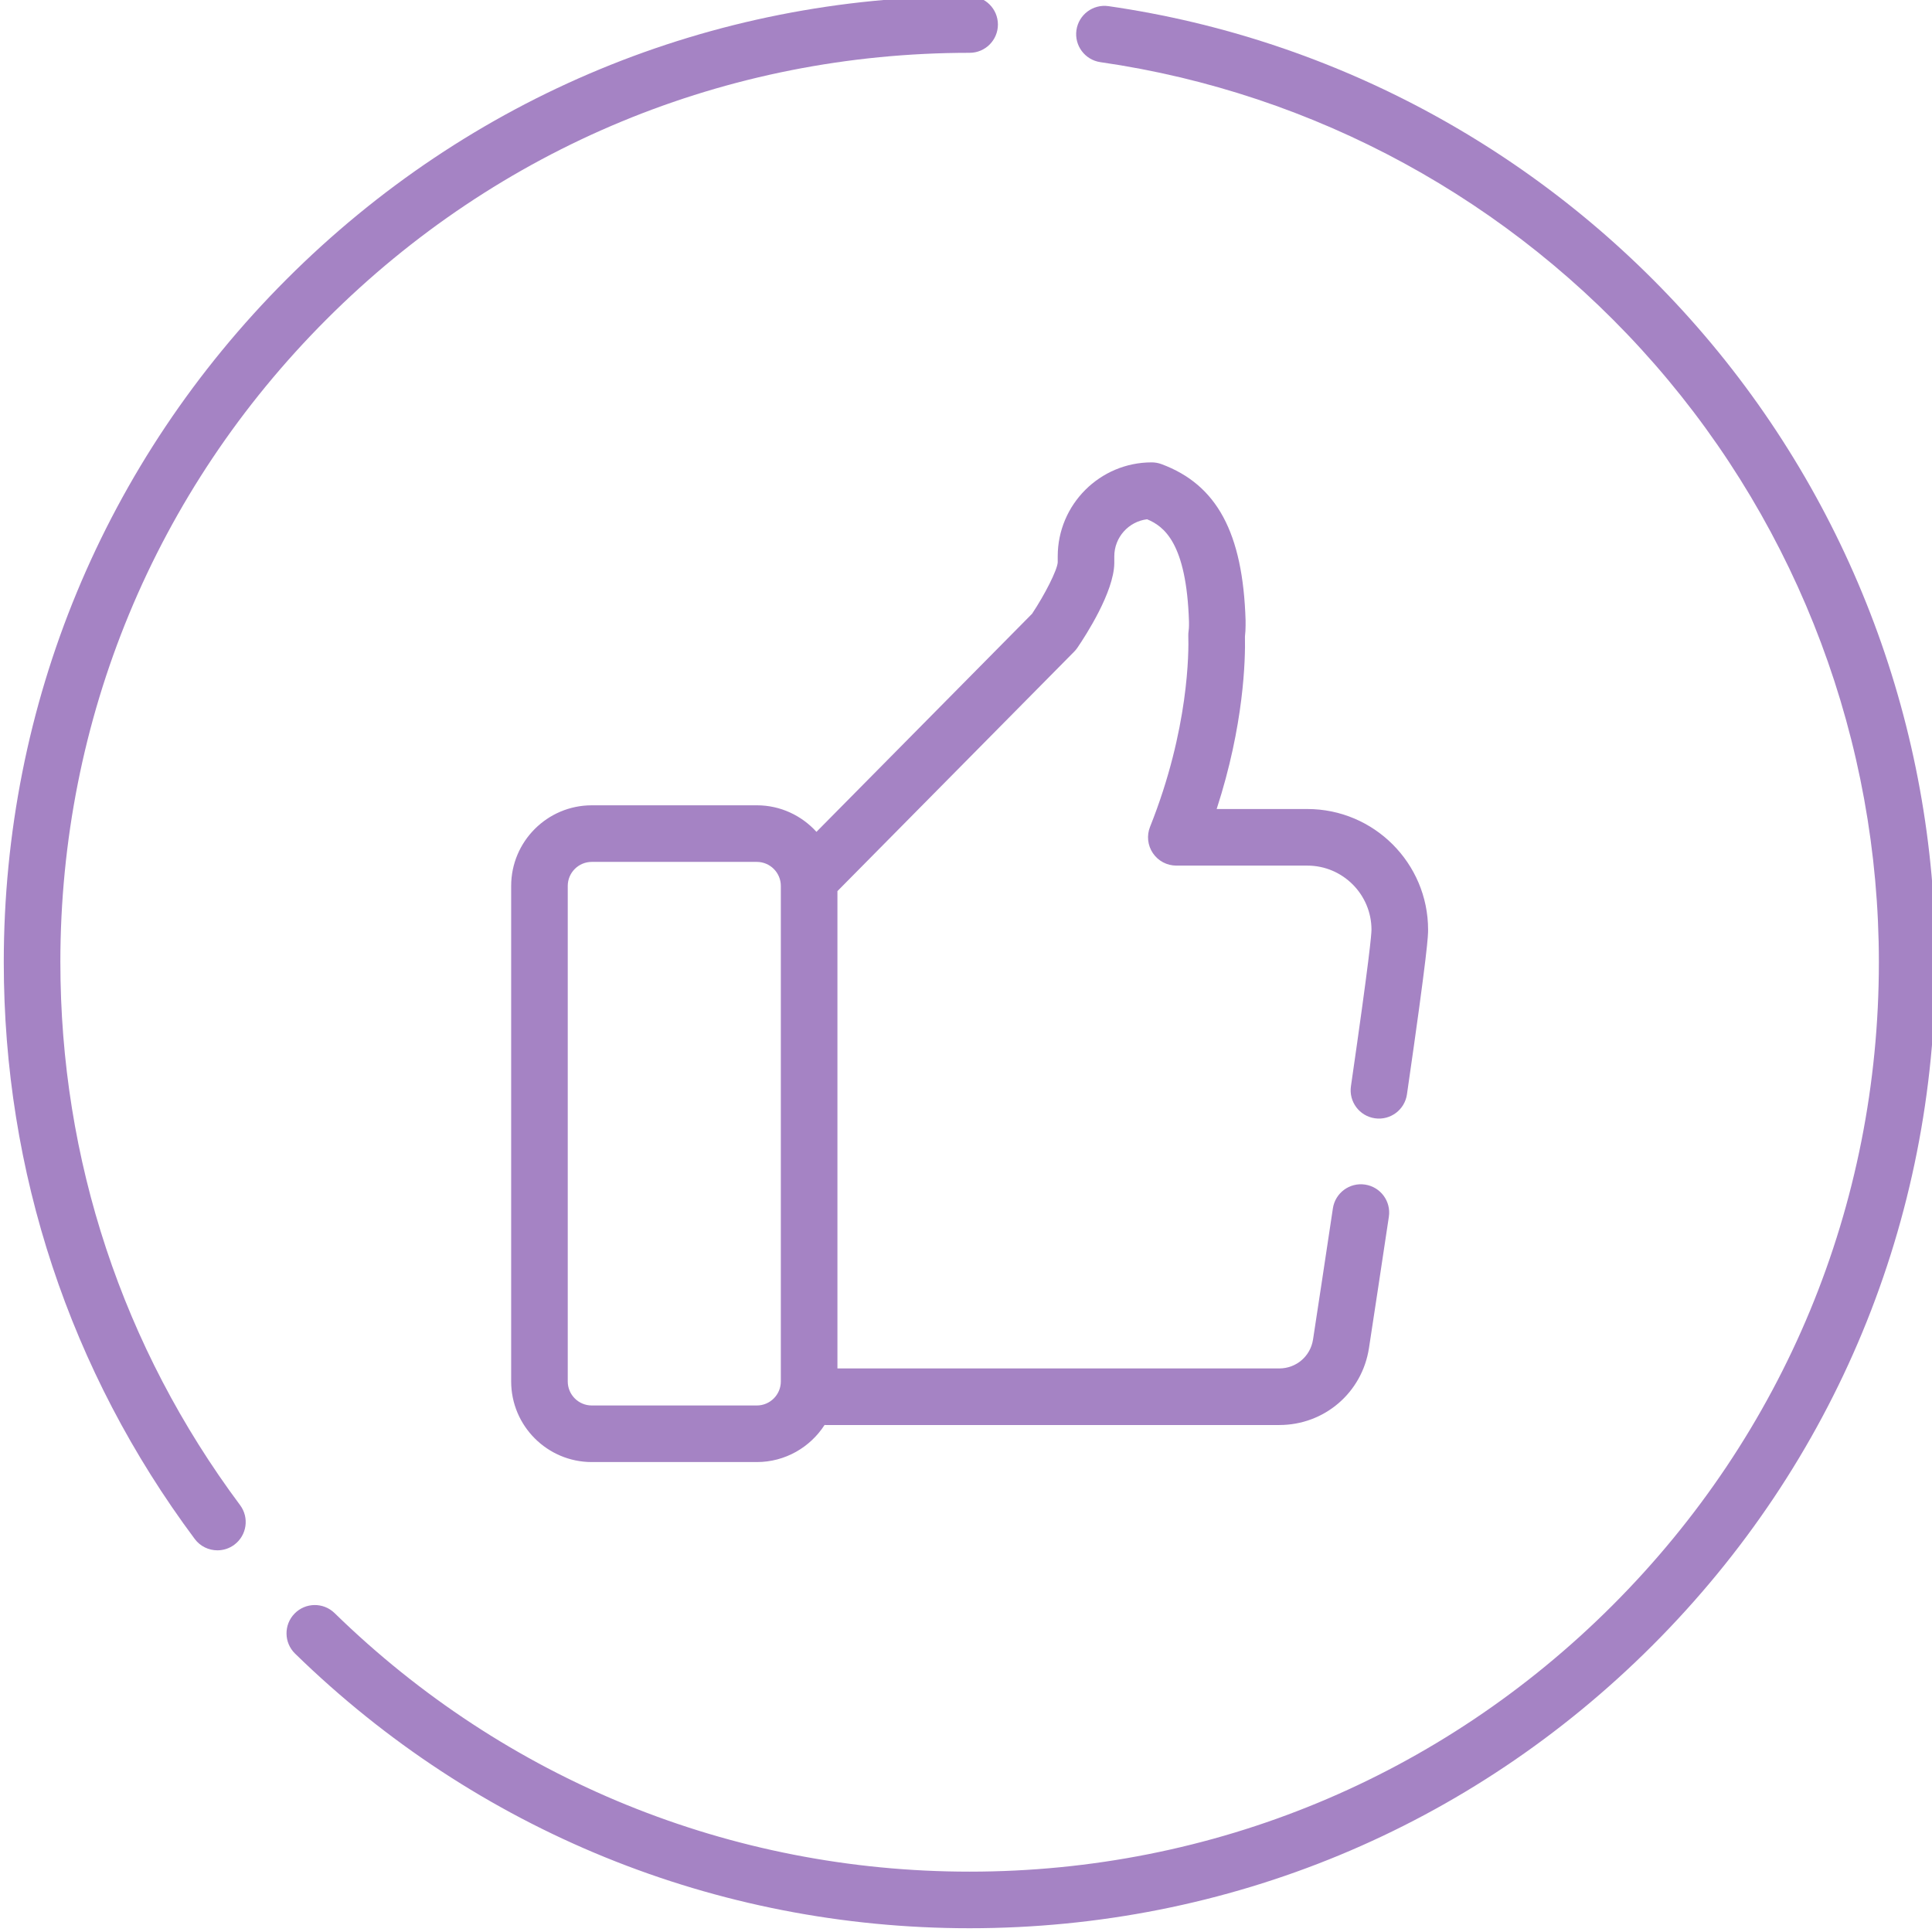
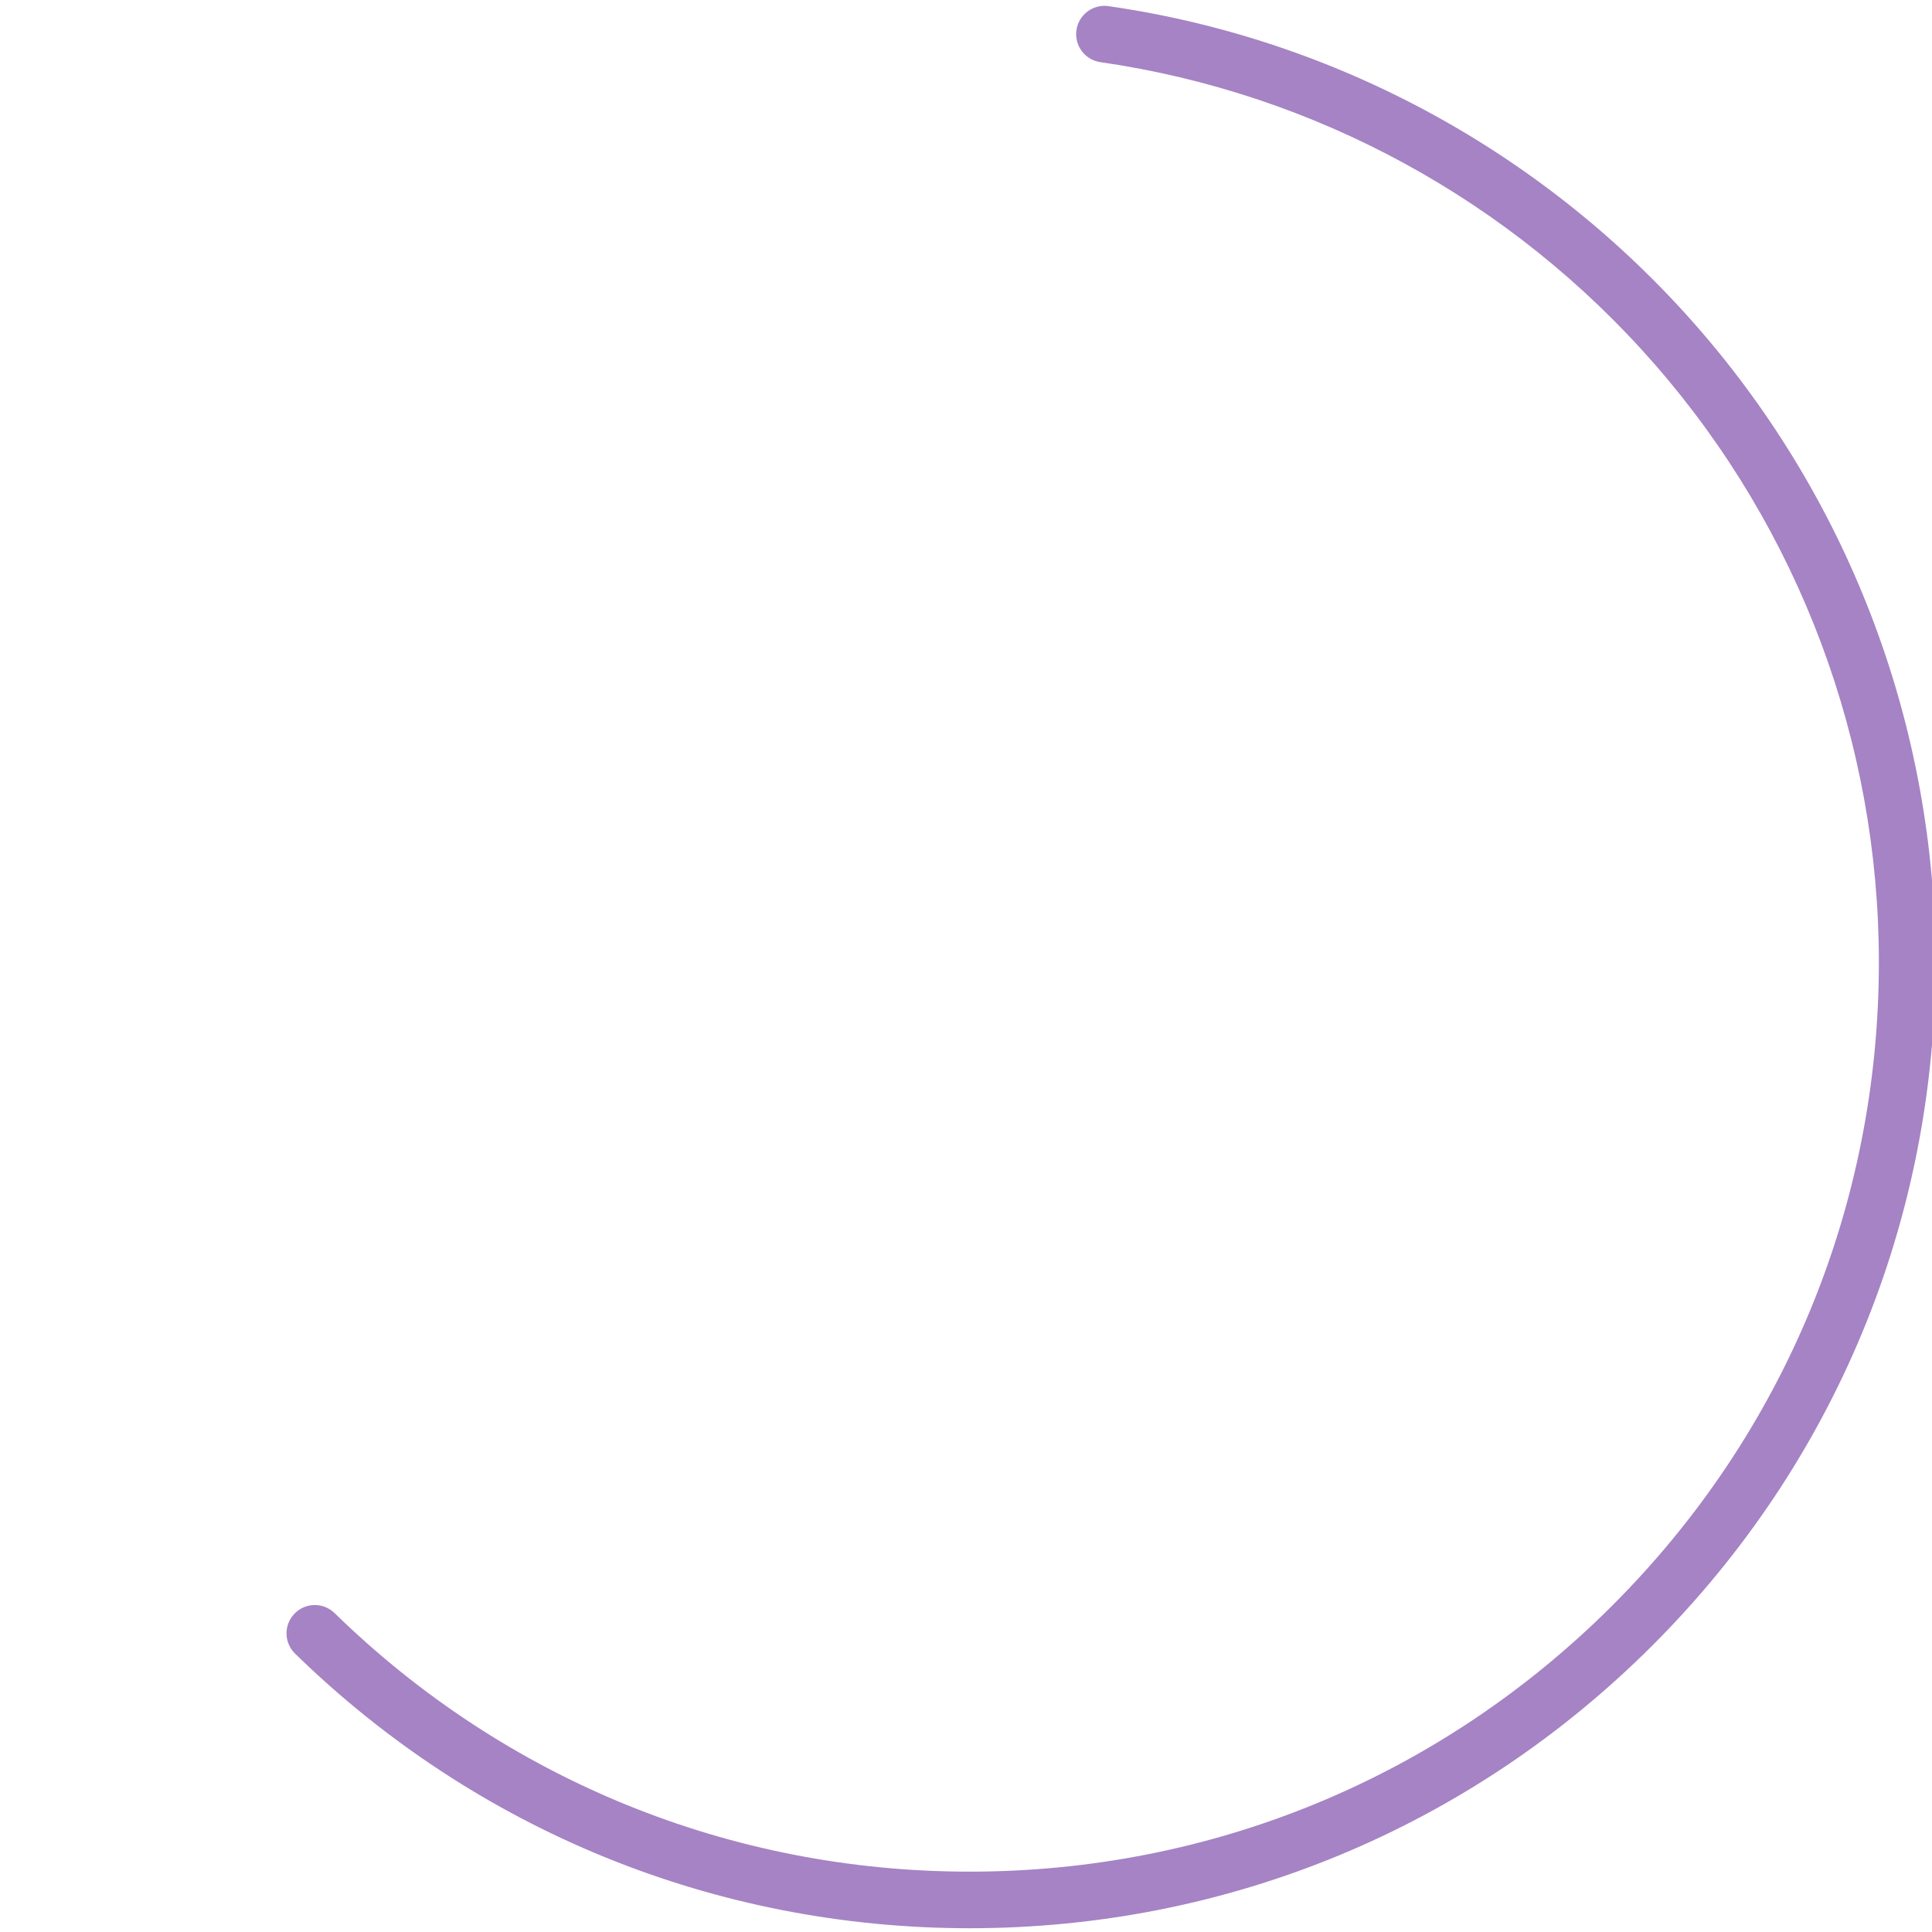
<svg xmlns="http://www.w3.org/2000/svg" viewBox="0 1 511 511.999" width="512px" height="512px" class="" id="svg-1">
  <g id="g-2">
    <path d="m449.316 87.676c-40.305-46.152-95.723-76.359-156.055-85.047-4.098-.59-7.898 2.254-8.492 6.352-.59 4.098 2.254 7.902 6.355 8.492 56.781 8.18 108.949 36.613 146.895 80.066 38.305 43.871 59.402 100.145 59.402 158.461 0 64.375-25.062 124.895-70.574 170.414-45.516 45.52-106.023 70.59-170.387 70.59-63.262 0-123.031-24.336-168.293-68.52-2.965-2.895-7.711-2.836-10.602.129-2.895 2.961-2.836 7.711.125 10.602 48.082 46.938 111.57 72.785 178.77 72.785 68.371 0 132.648-26.629 180.992-74.984 48.344-48.348 74.969-112.637 74.969-181.016 0-61.945-22.41-121.723-63.105-168.324zm0 0" data-original="#000000" class="active-path" data-old_color="#cfb988" fill="#a583c4" fill-opacity="1" id="path-3" type="solidColor" />
-     <path d="m15.496 256c0-64.375 25.066-124.895 70.578-170.414 45.512-45.52 106.023-70.59 170.387-70.59 4.141 0 7.496-3.355 7.496-7.496s-3.355-7.5-7.496-7.5c-68.371 0-132.648 26.629-180.992 74.98-48.344 48.352-74.969 112.641-74.969 181.02 0 55.562 17.496 108.41 50.602 152.836 1.473 1.977 3.73 3.016 6.02 3.016 1.555 0 3.129-.48 4.473-1.484 3.32-2.473 4.008-7.172 1.531-10.492-31.156-41.816-47.629-91.566-47.629-143.875zm0 0" data-original="#000000" class="active-path" data-old_color="#cfb988" fill="#a583c4" fill-opacity="1" id="path-4" type="solidColor" />
-     <path d="m200.066 214.414h-43.738c-11.781 0-21.363 9.582-21.363 21.363v131.32c0 11.781 9.582 21.363 21.363 21.363h43.738c7.531 0 14.152-3.93 17.957-9.832.109 0 .215.016.324.016h120.172c11.969 0 21.969-8.586 23.777-20.418 1.375-9 3.273-21.457 5.266-34.773.617-4.098-2.207-7.914-6.305-8.527-4.098-.613-7.914 2.207-8.527 6.305-1.992 13.301-3.883 25.742-5.258 34.73-.68 4.453-4.445 7.688-8.953 7.688h-117.09v-126.492l62.742-63.465c.32-.324.609-.676.863-1.051 2.262-3.32 9.641-14.738 9.766-22.348 0-.039 0-.082 0-.121v-1.738c0-5.047 3.797-9.227 8.688-9.824 4.41 1.844 10.441 6.152 11.105 27.148v1.02c0 .473-.035.957-.105 1.445-.062.434-.09.875-.074 1.312.125 3.895.227 24.648-10.137 50.578-.926 2.312-.645 4.93.754 6.988 1.395 2.062 3.719 3.293 6.207 3.293h34.723c9.371 0 16.996 7.629 16.996 17-.004 1.203-.543 7.652-5.445 41.469-.594 4.098 2.246 7.902 6.348 8.496s7.902-2.246 8.496-6.344c5.602-38.652 5.602-42.133 5.602-43.621 0-17.645-14.355-31.996-31.996-31.996h-24.035c7.242-22.273 7.633-39.652 7.496-45.727.113-.965.168-1.938.168-2.895v-1.141c0-.074 0-.152 0-.227-.711-23.184-7.582-35.953-22.281-41.406-.836-.309-1.719-.469-2.609-.469-13.727 0-24.895 11.172-24.895 24.898v1.621c-.145 2.031-3.324 8.371-6.793 13.594l-57.145 57.801c-3.914-4.309-9.539-7.035-15.801-7.035zm6.363 152.684c0 3.512-2.855 6.367-6.363 6.367h-43.738c-3.512 0-6.367-2.855-6.367-6.367v-131.32c0-3.512 2.855-6.367 6.367-6.367h43.738c3.508 0 6.363 2.855 6.363 6.367zm0 0" data-original="#000000" class="active-path" data-old_color="#cfb988" fill="#a583c4" fill-opacity="1" id="path-5" type="solidColor" />
  </g>
</svg>